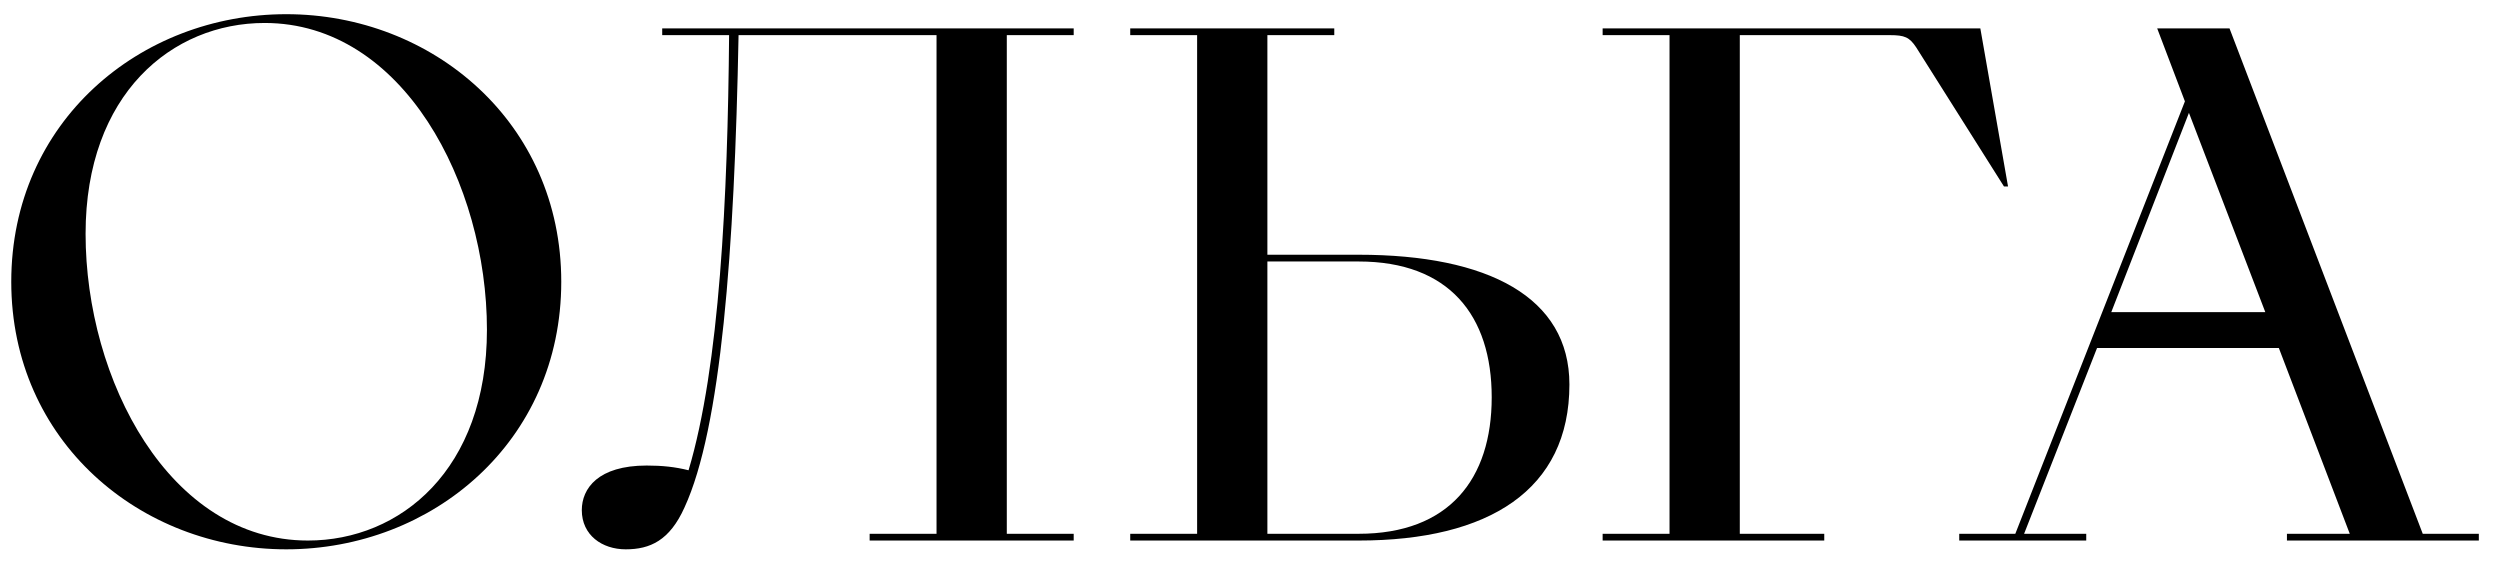
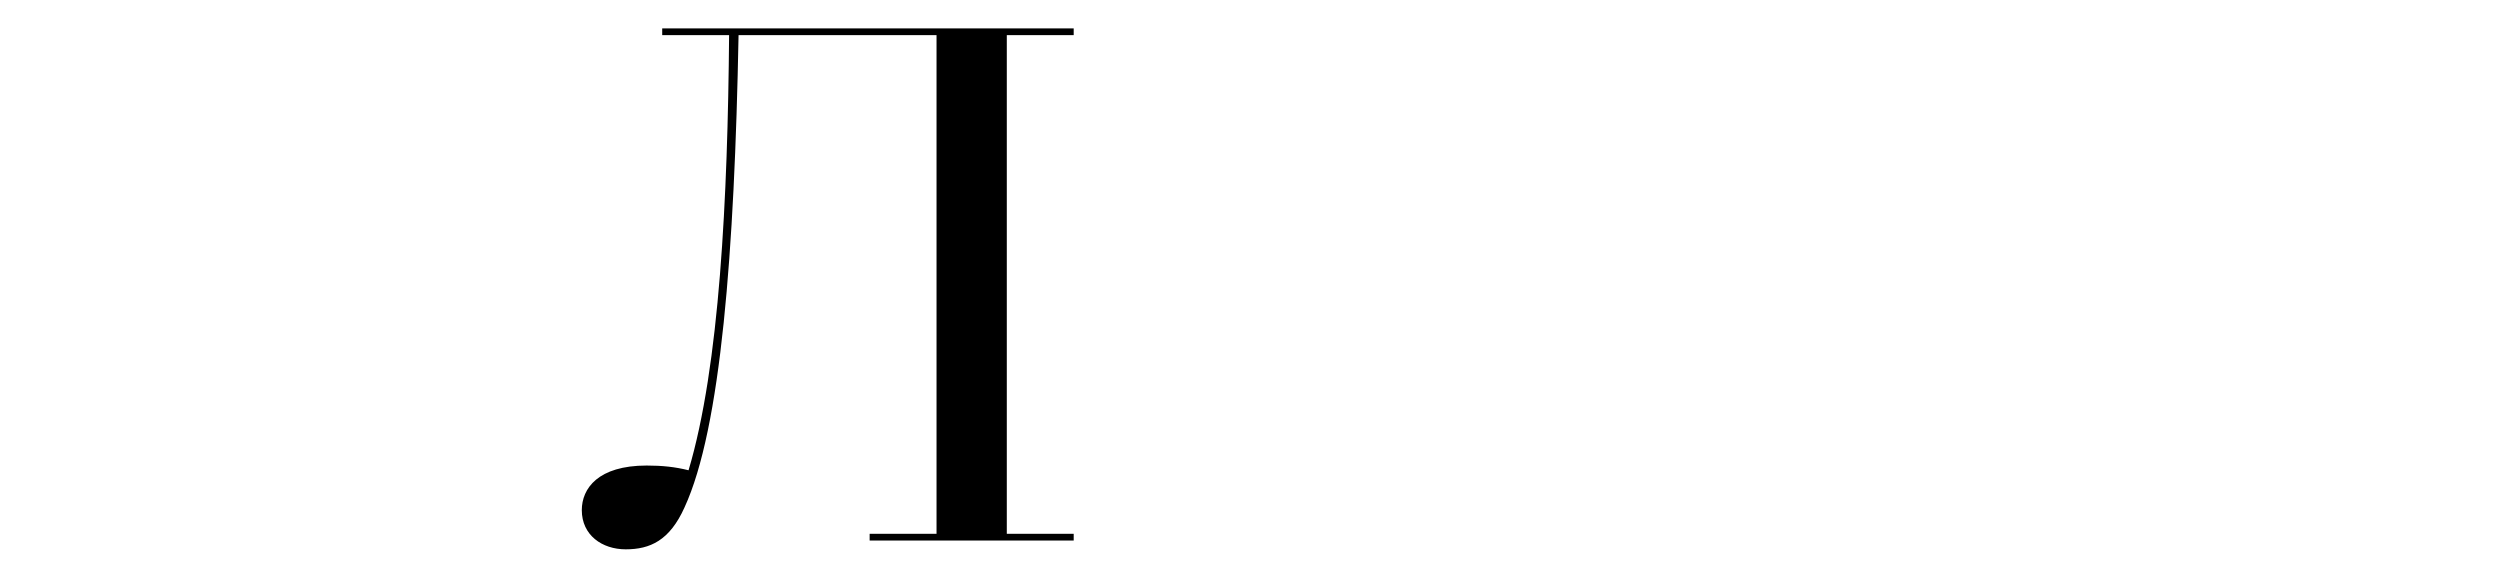
<svg xmlns="http://www.w3.org/2000/svg" width="111" height="25" viewBox="0 0 111 25" fill="none">
-   <path d="M12.71 24.39C19.19 24.39 24.92 19.62 24.92 12.51C24.92 5.43 19.19 0.63 12.71 0.63C6.23 0.63 0.5 5.4 0.5 12.51C0.5 19.59 6.23 24.39 12.71 24.39ZM13.67 24C7.52 24 3.8 16.86 3.8 10.38C3.8 4.17 7.64 1.02 11.75 1.02C17.9 1.02 21.62 8.16 21.62 14.64C21.62 20.85 17.78 24 13.67 24Z" fill="black" />
  <path d="M30.392 22.53C32.012 19.02 32.612 11.16 32.792 1.56H41.582V23.7H38.612V24H47.672V23.7H44.702V1.56H47.672V1.26H29.402V1.56H32.372C32.312 8.76 31.952 16.26 30.572 20.88C29.972 20.73 29.402 20.67 28.712 20.67C26.552 20.67 25.832 21.69 25.832 22.65C25.832 23.76 26.732 24.39 27.782 24.39C28.862 24.39 29.732 24 30.392 22.53Z" fill="black" />
-   <path d="M56.272 1.56H59.242V1.26H50.182V1.56H53.152V23.7H50.182V24H60.322C66.112 24 69.682 21.75 69.682 17.07C69.682 13.2 66.082 11.31 60.322 11.31H56.272V1.56ZM66.232 17.64C66.232 21.27 64.342 23.7 60.322 23.7H56.272V11.61H60.322C64.342 11.61 66.232 14.01 66.232 17.64Z" fill="black" />
-   <path d="M71.157 24H80.997V23.7H77.247V1.56H83.907C84.567 1.56 84.777 1.65 85.077 2.1L88.977 8.28H89.157L87.927 1.26H71.157V1.56H74.127V23.7H71.157V24Z" fill="black" />
-   <path d="M101.54 24H110.06V23.7H107.57L98.99 1.26H95.779L97.01 4.5L89.48 23.7H86.99V24H92.629V23.7H89.87L93.109 15.45H101.18L104.33 23.7H101.54V24ZM93.74 13.86L97.189 5.01L100.58 13.86H93.74Z" fill="black" />
</svg>